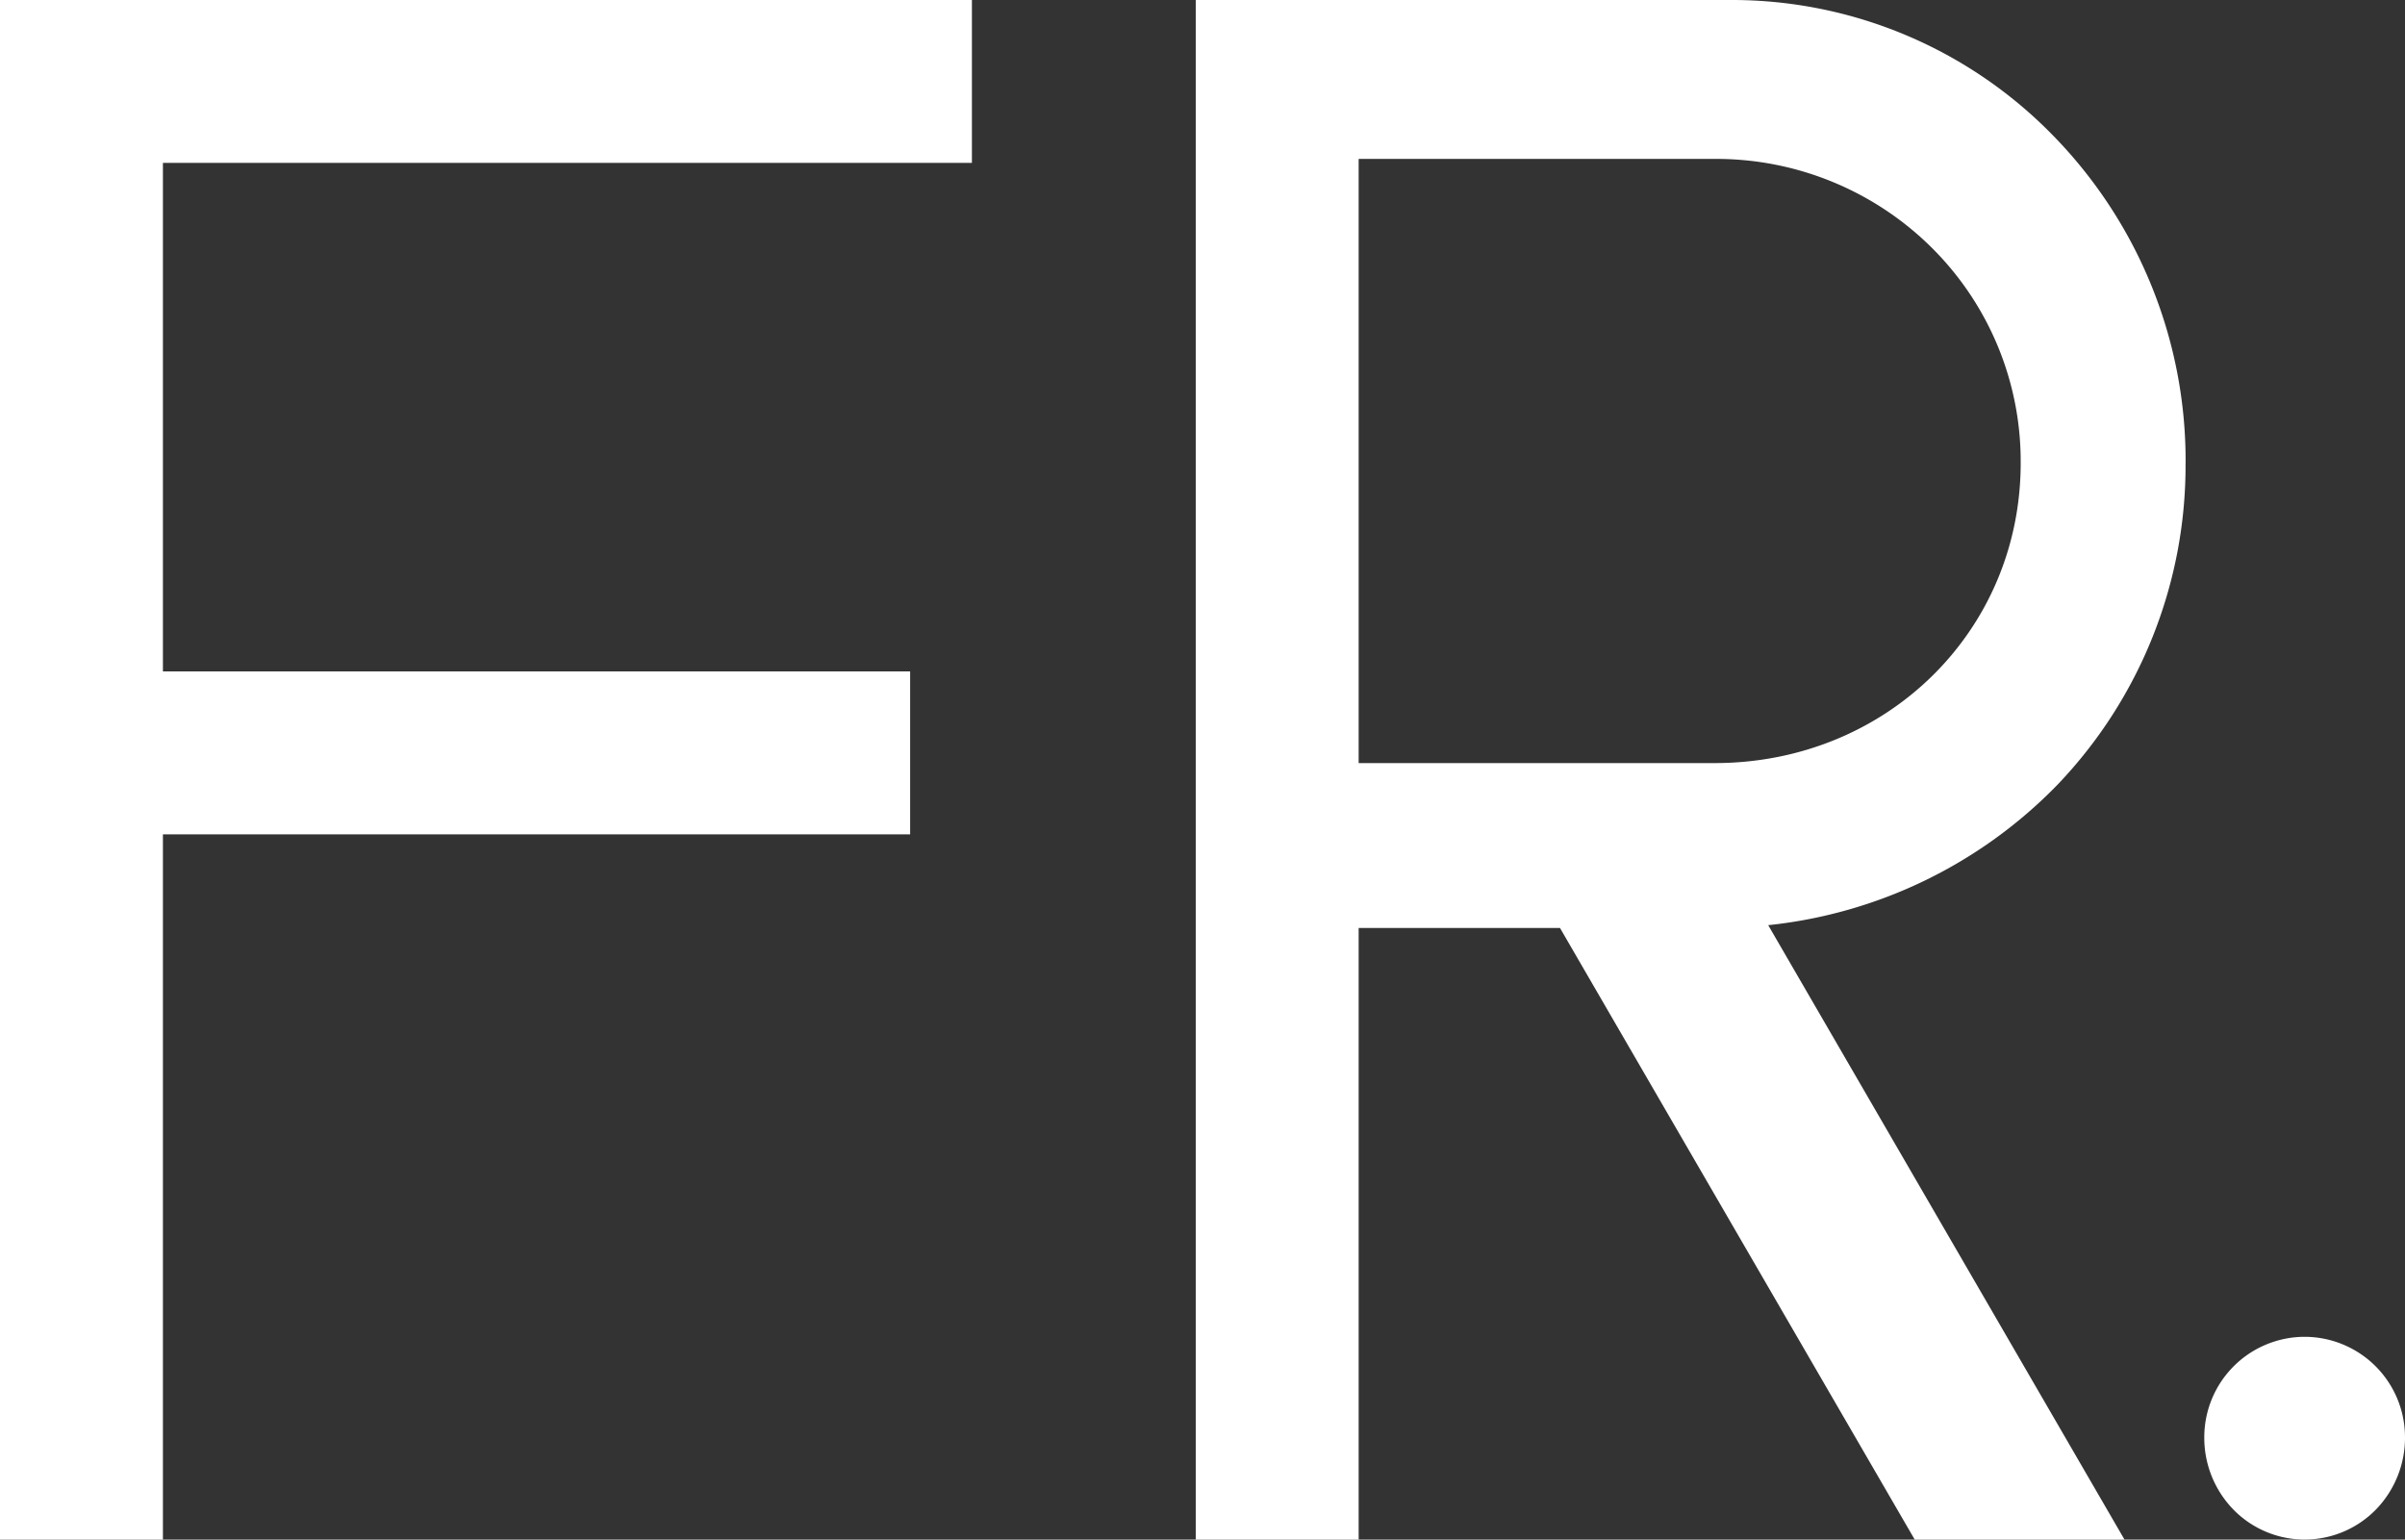
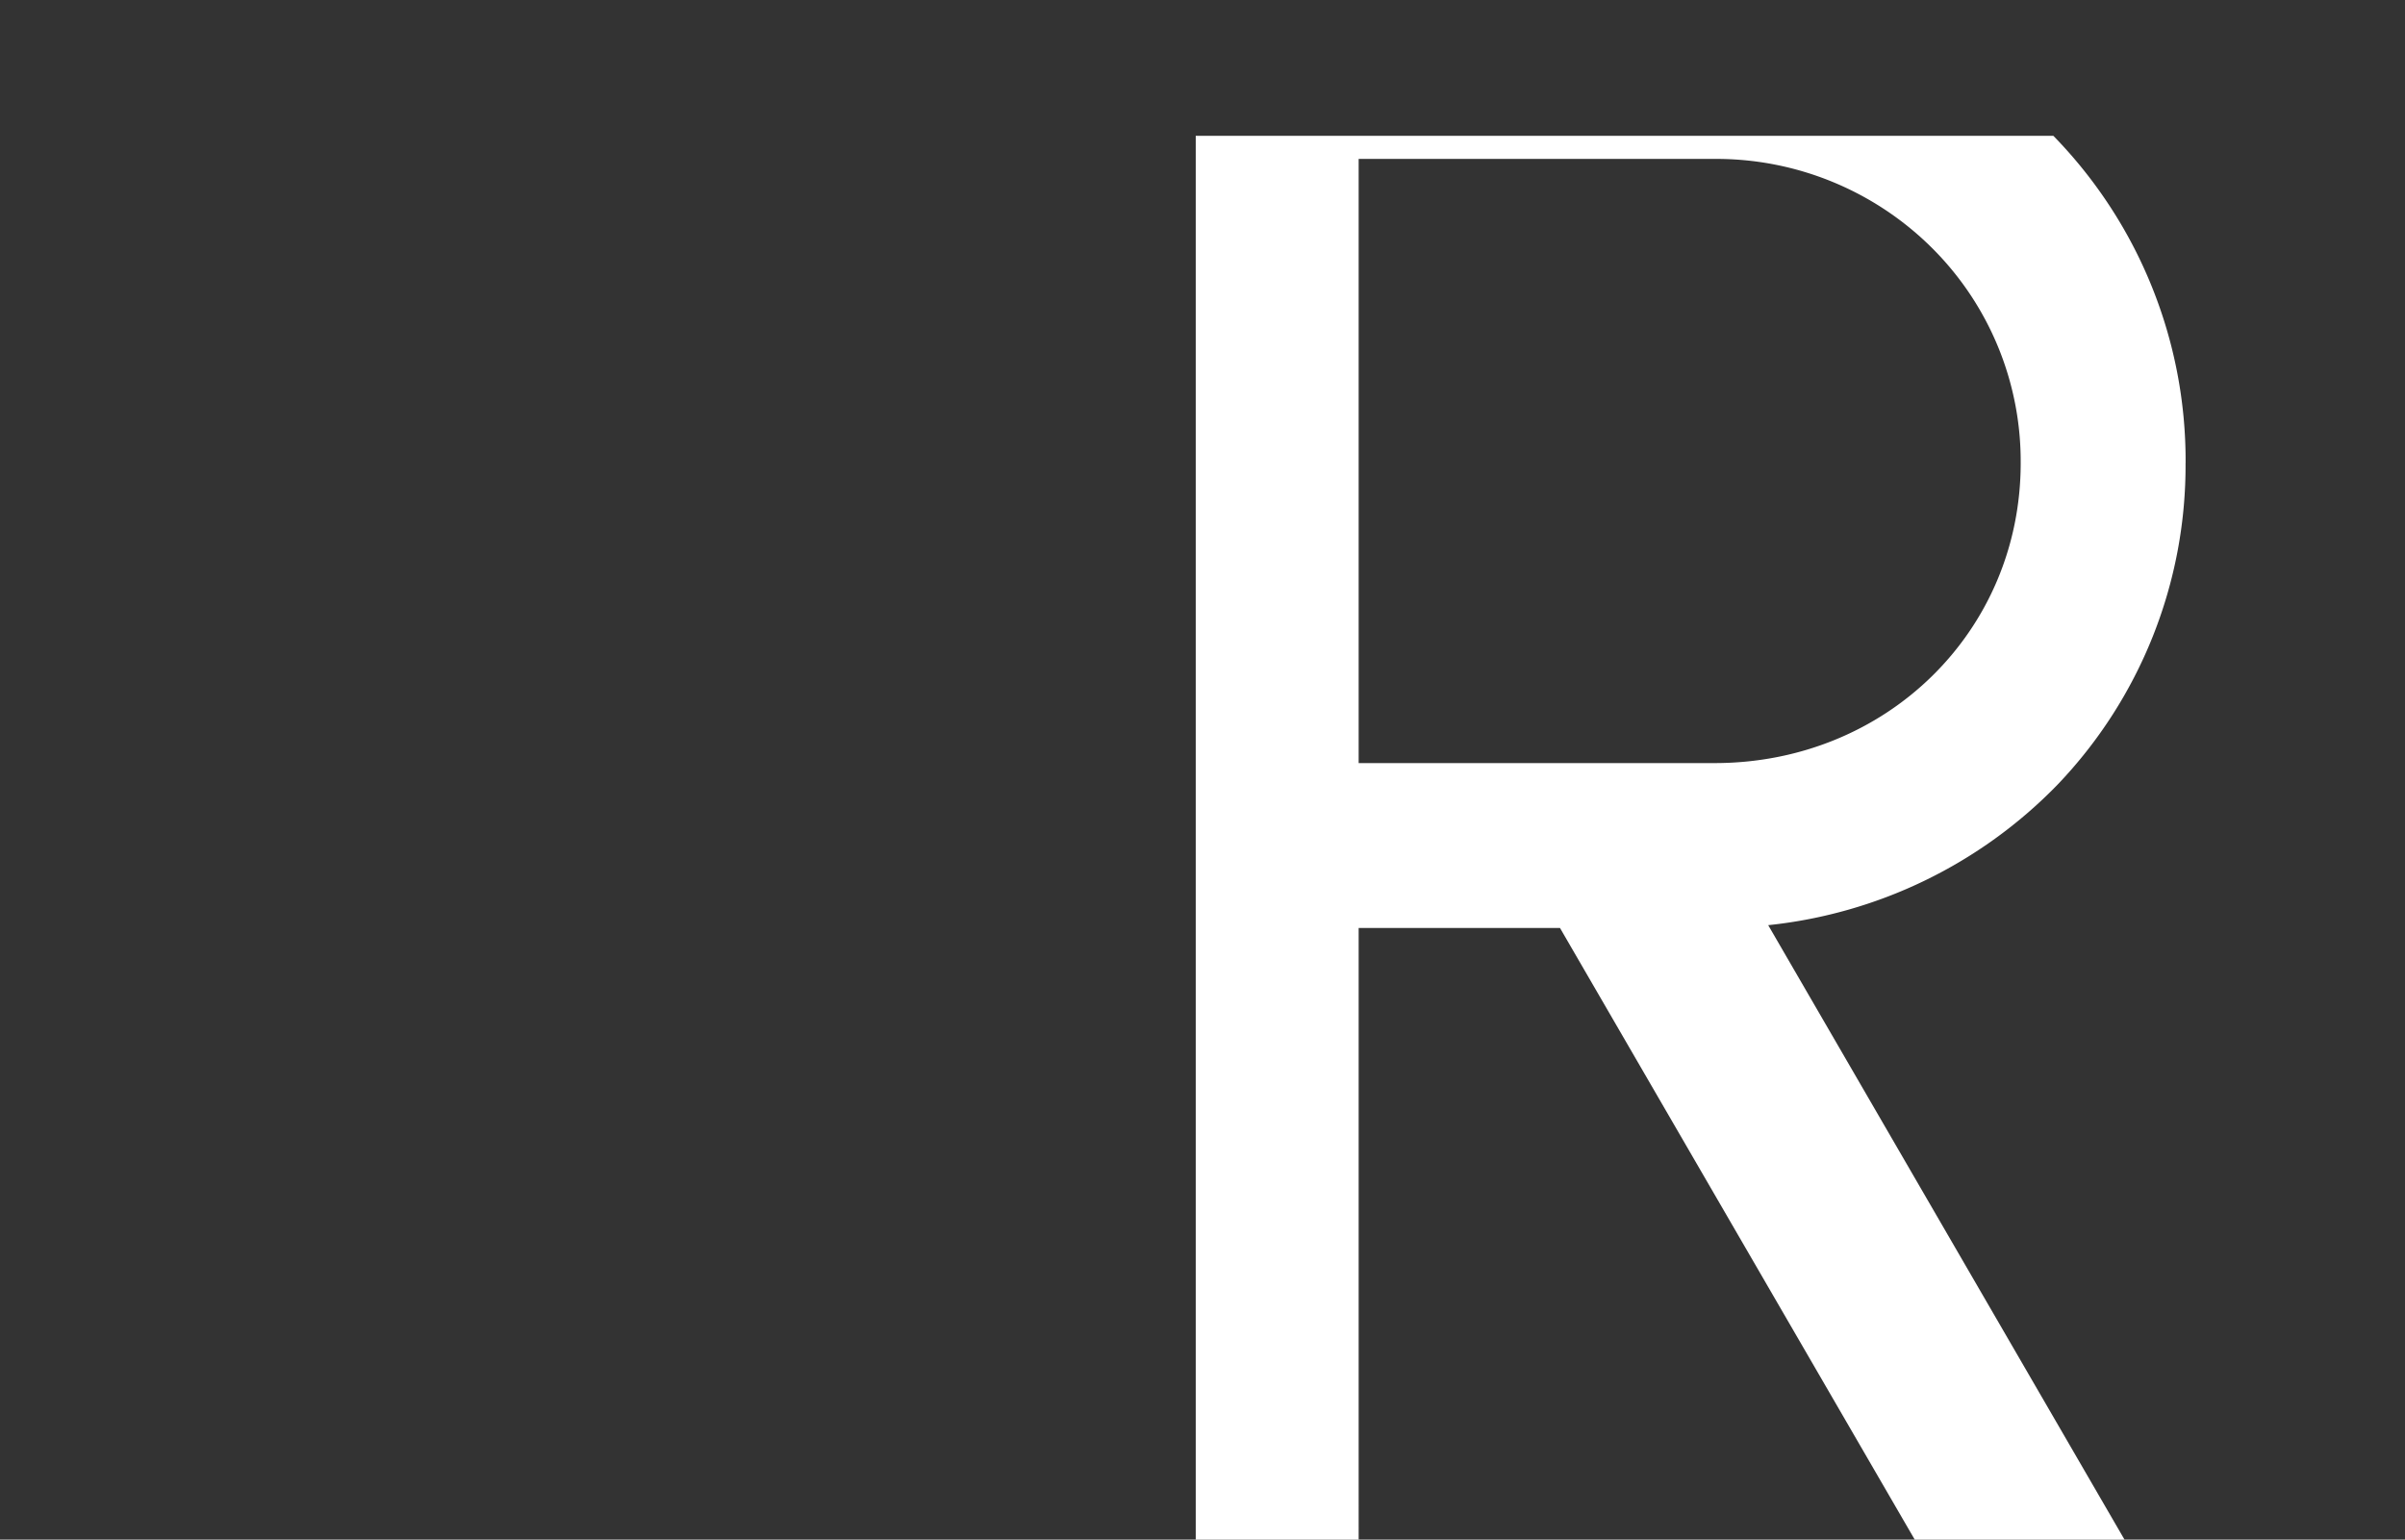
<svg xmlns="http://www.w3.org/2000/svg" id="Grupo_1" data-name="Grupo 1" width="494.38" height="316.52" viewBox="0 0 494.38 316.52">
  <rect x="0" y="0" width="494.38" height="316.52" fill="#333333" stroke="none" />
-   <path id="Caminho_1" data-name="Caminho 1" d="M4.66,0H0V316.52H33.49V171.53h153.6v-33.5H33.49V33.49h166.3V0H4.66Z" fill="#fff" />
-   <path id="Caminho_2" data-name="Caminho 2" d="M449.28,95.18a95.569,95.569,0,0,0-27.19-67.26A92.14,92.14,0,0,0,355.73,0H245.8V316.52h33.49V190.78h41.39L392.25,314.2l1.35,2.32h43.12l-4.06-7L363.48,190.2a96.883,96.883,0,0,0,59.4-28.81,94.886,94.886,0,0,0,26.39-66.21Zm-33.9,0c0,34.6-27.64,61.7-62.93,61.7H279.29V32.67h73.16a62.88,62.88,0,0,1,44.5,18.11A61.894,61.894,0,0,1,415.38,95.18Z" fill="#fff" />
-   <path id="Caminho_3" data-name="Caminho 3" d="M473.75,274.83a20.656,20.656,0,0,0-20.63,20.64,21.175,21.175,0,0,0,5.91,14.8,20.482,20.482,0,0,0,29.44,0,21.193,21.193,0,0,0,5.91-14.8,20.656,20.656,0,0,0-20.63-20.64Z" fill="#fff" />
+   <path id="Caminho_2" data-name="Caminho 2" d="M449.28,95.18a95.569,95.569,0,0,0-27.19-67.26H245.8V316.52h33.49V190.78h41.39L392.25,314.2l1.35,2.32h43.12l-4.06-7L363.48,190.2a96.883,96.883,0,0,0,59.4-28.81,94.886,94.886,0,0,0,26.39-66.21Zm-33.9,0c0,34.6-27.64,61.7-62.93,61.7H279.29V32.67h73.16a62.88,62.88,0,0,1,44.5,18.11A61.894,61.894,0,0,1,415.38,95.18Z" fill="#fff" />
</svg>